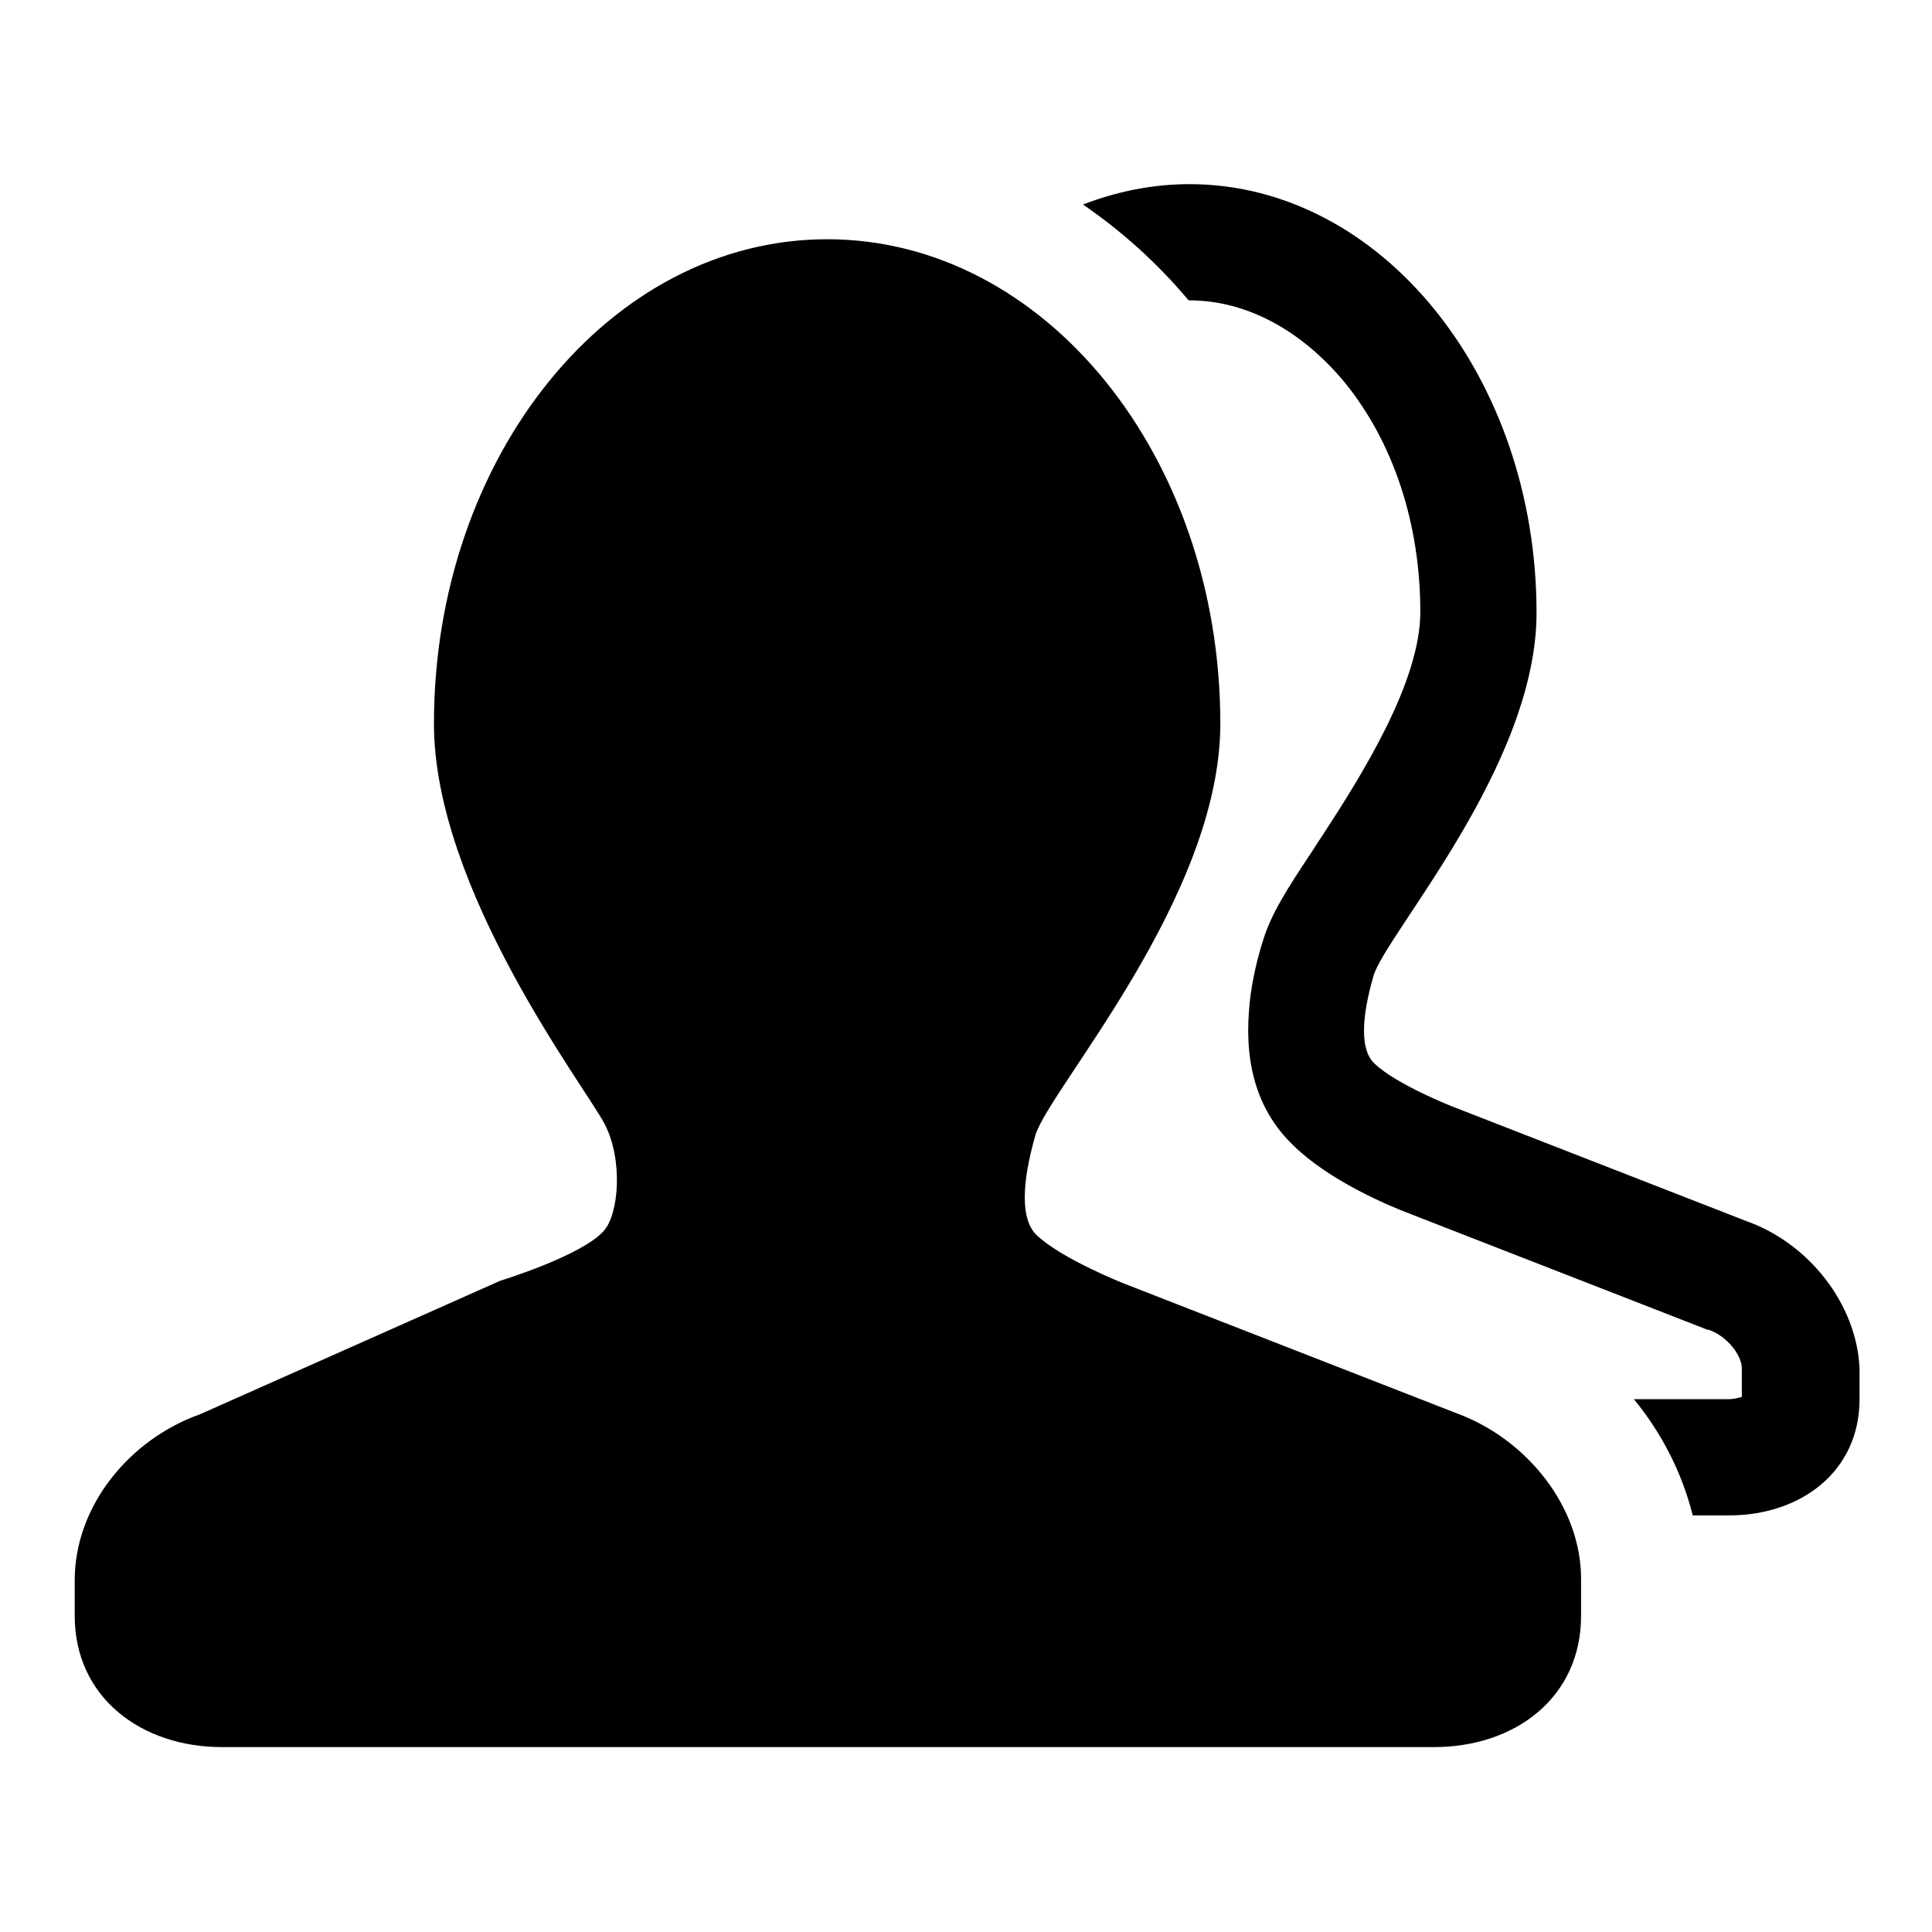
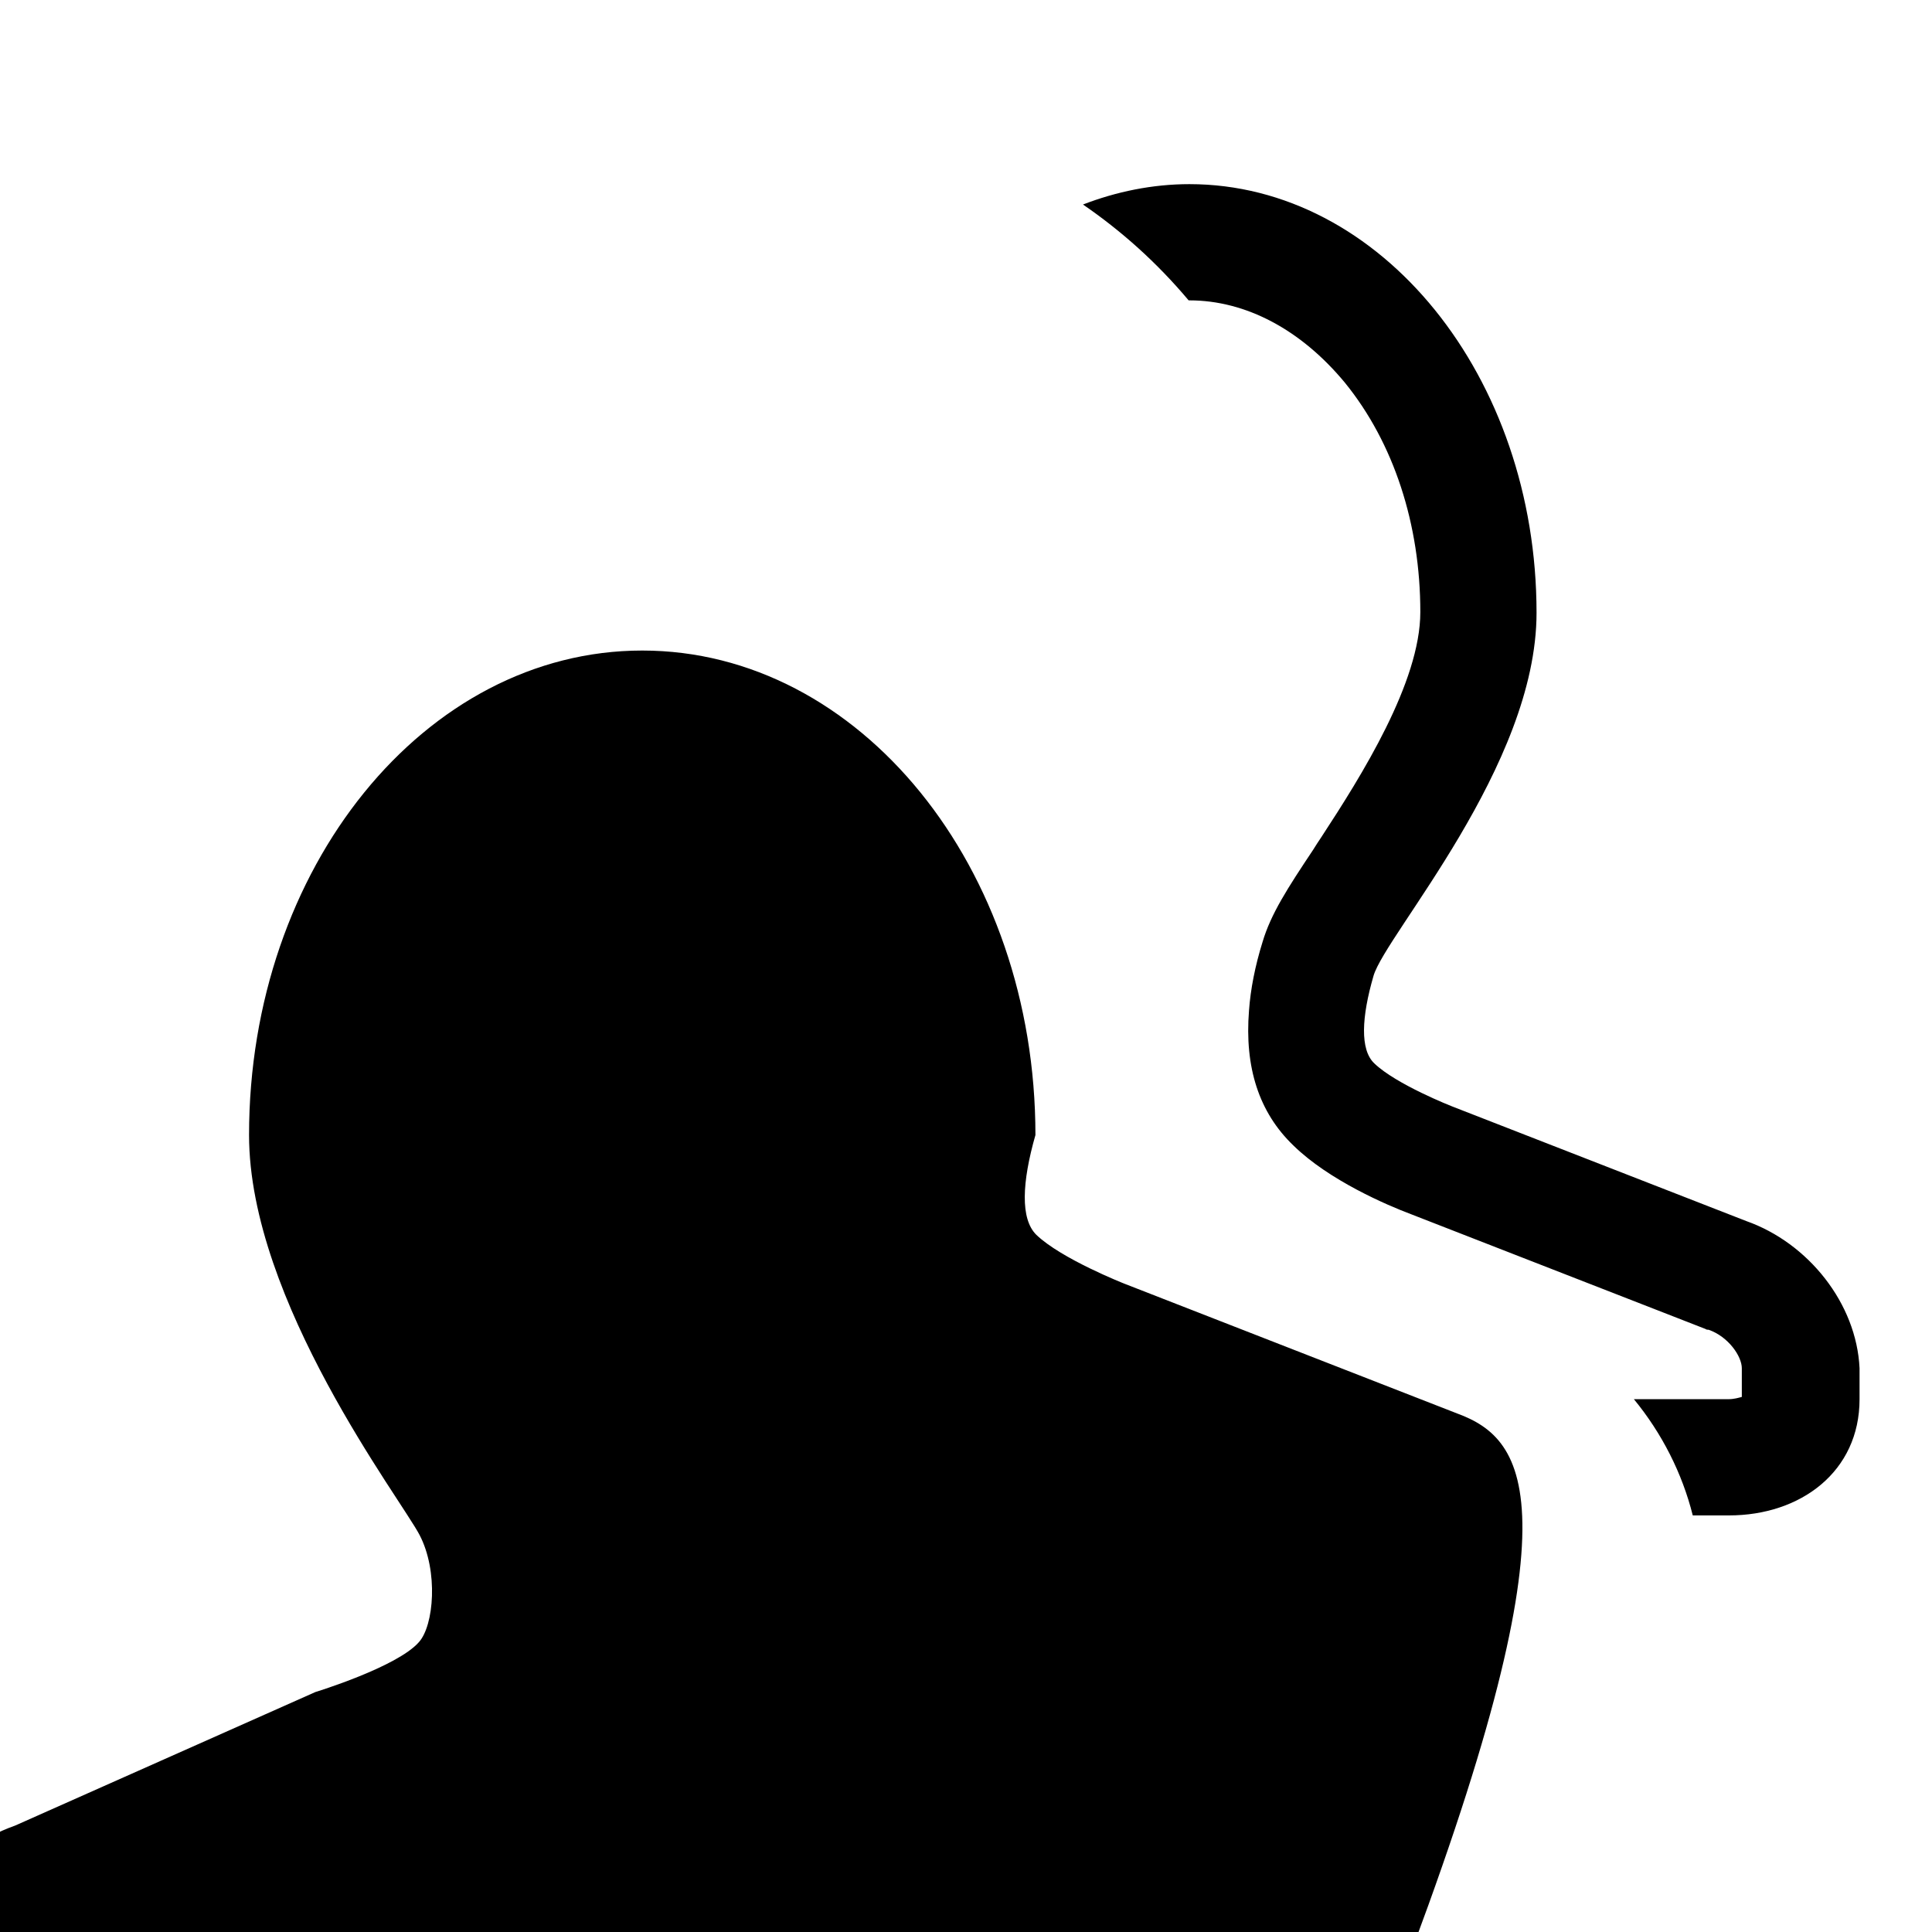
<svg xmlns="http://www.w3.org/2000/svg" version="1.1" x="0px" y="0px" viewBox="0 0 256 256" enable-background="new 0 0 256 256" xml:space="preserve">
  <g>
-     <path fill="#000000" d="M231.4,161.8l-39-15.2c0,0-7.4-2.9-10.3-5.7c-1.9-1.8-1.7-6.1-0.1-11.6c1.6-5.5,21.6-27.8,21.6-48.1 c0-31.3-20.6-56.8-46-56.8c-4.9,0-9.7,1-14.1,2.7c5.1,3.5,9.8,7.7,14,12.7c0,0,0.1,0,0.1,0c7.5,0,14.8,3.9,20.6,10.9 c6.5,8,10,18.8,10,30.4c0,9.3-7.8,21.7-13.1,29.8c-0.4,0.6-0.8,1.2-1.1,1.7c-3.4,5.1-5.6,8.5-6.7,12.2c-1,3.2-1.6,6.3-1.8,9.1 c-0.6,7.5,1.3,13.5,5.9,17.9c4.7,4.6,12.4,7.9,15.6,9.1l39,15.2c0.1,0.1,0.3,0.1,0.4,0.1c2.6,0.9,4.4,3.5,4.4,5.1v3.8 c-0.4,0.1-1,0.3-1.8,0.3h-12.5c3.7,4.5,6.4,9.8,7.8,15.4h4.8c9.5,0,17.3-5.8,17.3-15.4v-4.1C246,172.7,239.6,164.7,231.4,161.8z  M193.1,187.3l-44.1-17.2c0,0-8.4-3.3-11.7-6.5c-2.1-2.1-1.9-6.9-0.1-13.2c1.9-6.2,24.5-31.5,24.5-54.5c0-35.5-23.3-64.2-52.1-64.2 c-28.8,0-52.1,28.8-52.1,64.2c0,22,20.1,48.2,22.6,53c2.5,4.8,1.9,12-0.1,14.2c-2.9,3.3-13.7,6.6-13.7,6.6l-39.8,17.7 c-9.3,3.3-16.6,12.1-16.6,22v4.7c0,10.8,8.8,17.4,19.5,17.4h66.7h22.9h71c10.8,0,19.5-6.6,19.5-17.4v-4.7 C209.6,199.7,202.3,190.7,193.1,187.3L193.1,187.3z" />
+     <path fill="#000000" d="M231.4,161.8l-39-15.2c0,0-7.4-2.9-10.3-5.7c-1.9-1.8-1.7-6.1-0.1-11.6c1.6-5.5,21.6-27.8,21.6-48.1 c0-31.3-20.6-56.8-46-56.8c-4.9,0-9.7,1-14.1,2.7c5.1,3.5,9.8,7.7,14,12.7c0,0,0.1,0,0.1,0c7.5,0,14.8,3.9,20.6,10.9 c6.5,8,10,18.8,10,30.4c0,9.3-7.8,21.7-13.1,29.8c-0.4,0.6-0.8,1.2-1.1,1.7c-3.4,5.1-5.6,8.5-6.7,12.2c-1,3.2-1.6,6.3-1.8,9.1 c-0.6,7.5,1.3,13.5,5.9,17.9c4.7,4.6,12.4,7.9,15.6,9.1l39,15.2c0.1,0.1,0.3,0.1,0.4,0.1c2.6,0.9,4.4,3.5,4.4,5.1v3.8 c-0.4,0.1-1,0.3-1.8,0.3h-12.5c3.7,4.5,6.4,9.8,7.8,15.4h4.8c9.5,0,17.3-5.8,17.3-15.4v-4.1C246,172.7,239.6,164.7,231.4,161.8z  M193.1,187.3l-44.1-17.2c0,0-8.4-3.3-11.7-6.5c-2.1-2.1-1.9-6.9-0.1-13.2c0-35.5-23.3-64.2-52.1-64.2 c-28.8,0-52.1,28.8-52.1,64.2c0,22,20.1,48.2,22.6,53c2.5,4.8,1.9,12-0.1,14.2c-2.9,3.3-13.7,6.6-13.7,6.6l-39.8,17.7 c-9.3,3.3-16.6,12.1-16.6,22v4.7c0,10.8,8.8,17.4,19.5,17.4h66.7h22.9h71c10.8,0,19.5-6.6,19.5-17.4v-4.7 C209.6,199.7,202.3,190.7,193.1,187.3L193.1,187.3z" />
  </g>
</svg>